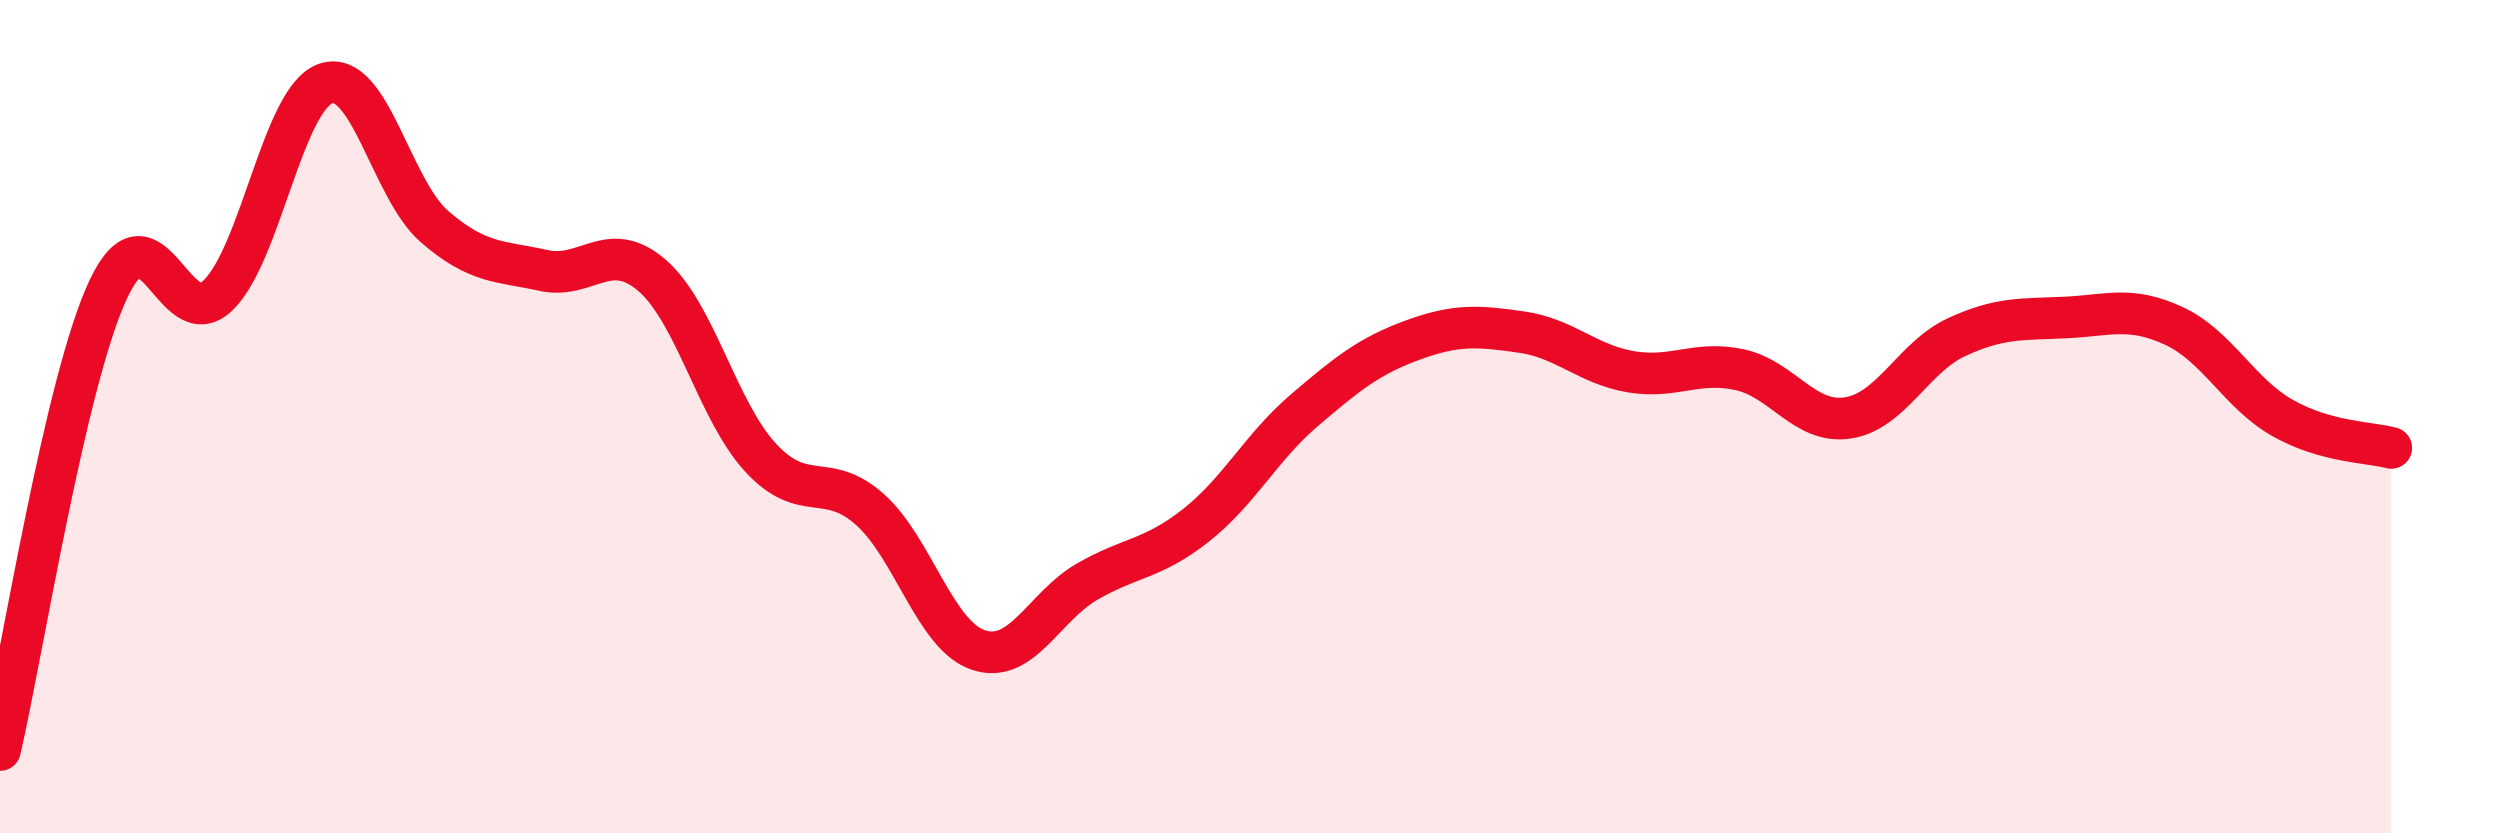
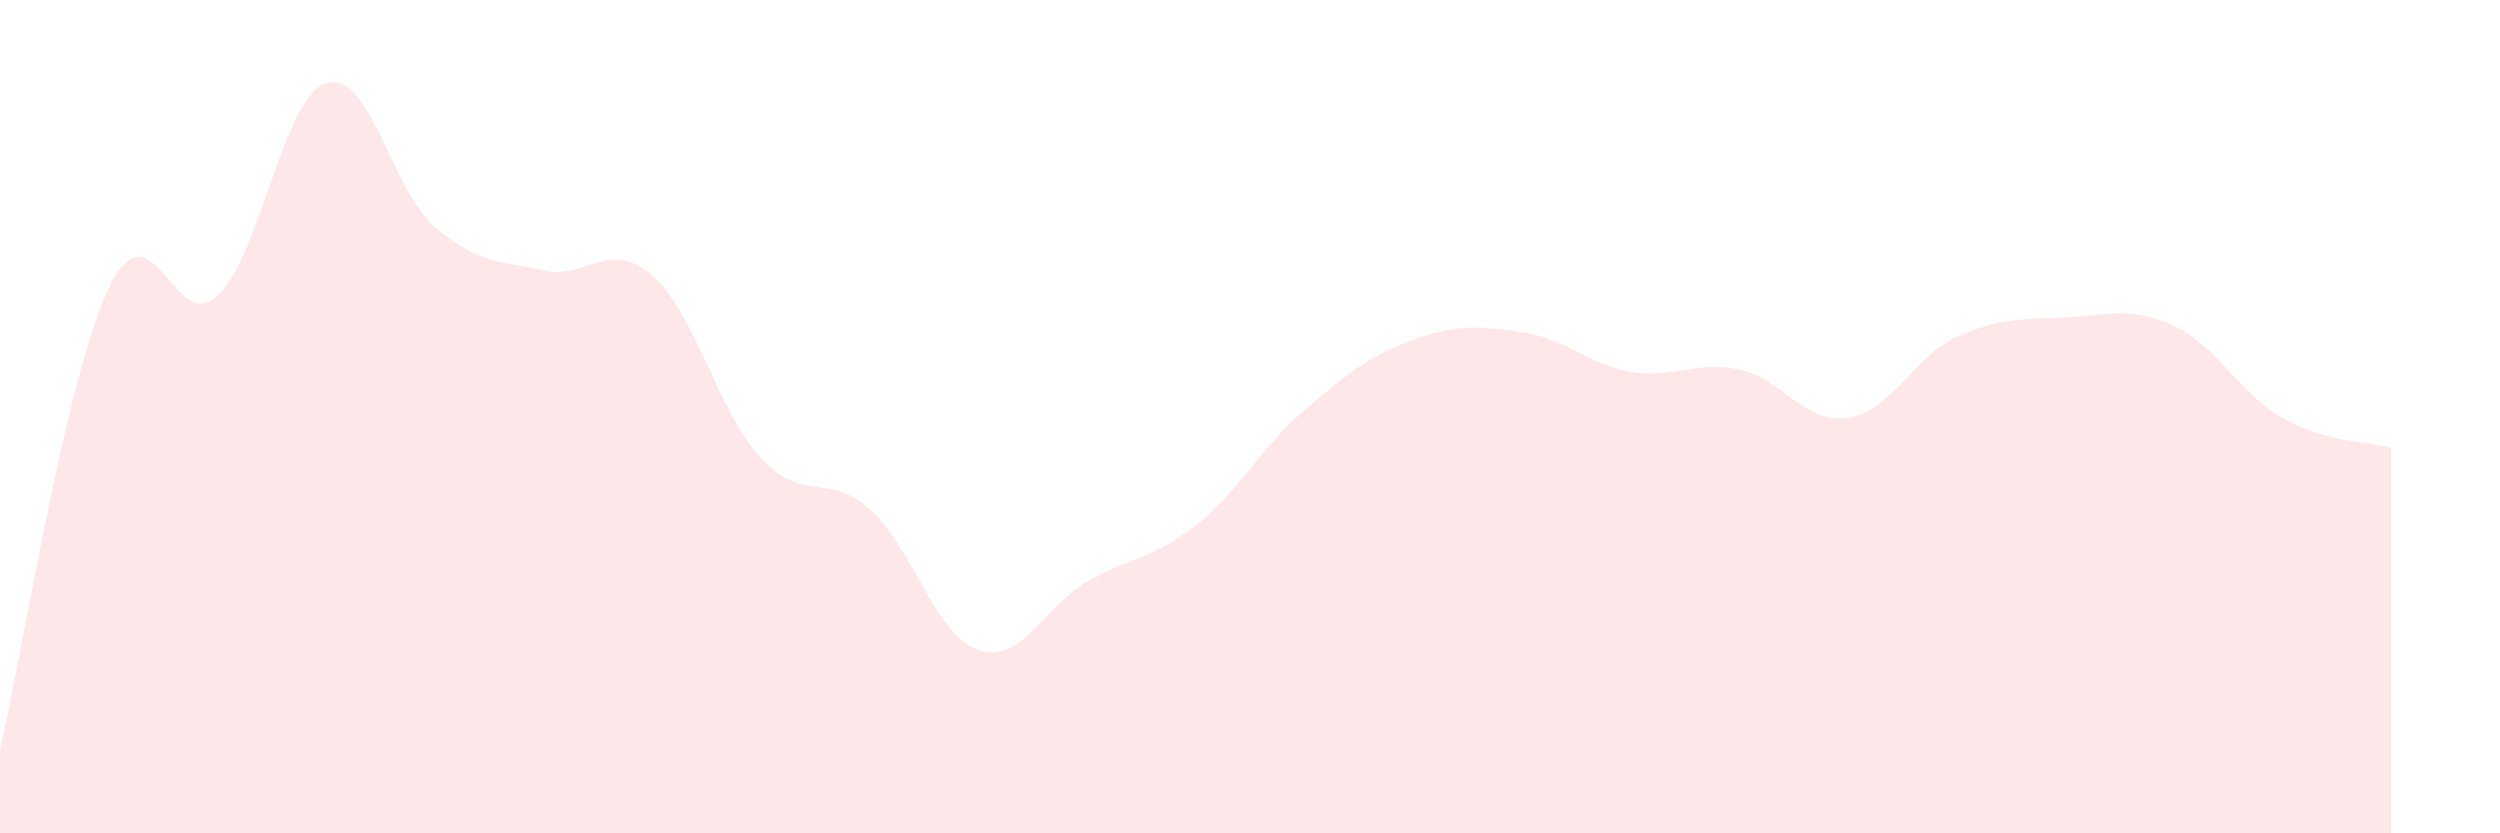
<svg xmlns="http://www.w3.org/2000/svg" width="60" height="20" viewBox="0 0 60 20">
  <path d="M 0,18 C 0.52,15.78 1.57,9.1 2.61,6.92 C 3.65,4.74 4.18,8.08 5.22,7.1 C 6.26,6.12 6.79,2.33 7.83,2 C 8.87,1.67 9.39,4.54 10.43,5.44 C 11.47,6.34 12,6.26 13.04,6.49 C 14.08,6.72 14.61,5.71 15.65,6.61 C 16.69,7.51 17.22,9.87 18.26,10.99 C 19.3,12.11 19.83,11.3 20.87,12.22 C 21.91,13.14 22.44,15.25 23.48,15.6 C 24.52,15.95 25.05,14.56 26.09,13.96 C 27.13,13.36 27.66,13.43 28.7,12.61 C 29.74,11.79 30.26,10.74 31.3,9.85 C 32.34,8.96 32.87,8.54 33.91,8.16 C 34.95,7.78 35.48,7.82 36.52,7.97 C 37.56,8.12 38.09,8.74 39.13,8.92 C 40.17,9.1 40.7,8.65 41.74,8.87 C 42.78,9.09 43.31,10.19 44.35,10.03 C 45.39,9.87 45.92,8.57 46.96,8.09 C 48,7.61 48.53,7.67 49.57,7.62 C 50.61,7.57 51.13,7.34 52.17,7.82 C 53.21,8.3 53.74,9.44 54.78,10.03 C 55.82,10.62 56.87,10.61 57.39,10.75L57.39 20L0 20Z" fill="#EB0A25" opacity="0.1" stroke-linecap="round" stroke-linejoin="round" />
-   <path d="M 0,18 C 0.52,15.78 1.57,9.1 2.61,6.92 C 3.65,4.74 4.18,8.08 5.22,7.1 C 6.26,6.12 6.79,2.33 7.83,2 C 8.87,1.67 9.39,4.54 10.43,5.44 C 11.47,6.34 12,6.26 13.04,6.49 C 14.08,6.72 14.61,5.71 15.65,6.61 C 16.69,7.51 17.22,9.87 18.26,10.99 C 19.3,12.11 19.83,11.3 20.87,12.22 C 21.91,13.14 22.44,15.25 23.48,15.6 C 24.52,15.95 25.05,14.56 26.09,13.96 C 27.13,13.36 27.66,13.43 28.7,12.61 C 29.74,11.79 30.26,10.74 31.3,9.85 C 32.34,8.96 32.87,8.54 33.91,8.16 C 34.95,7.78 35.48,7.82 36.52,7.97 C 37.56,8.12 38.09,8.74 39.13,8.92 C 40.17,9.1 40.7,8.65 41.74,8.87 C 42.78,9.09 43.31,10.19 44.35,10.03 C 45.39,9.87 45.92,8.57 46.96,8.09 C 48,7.61 48.53,7.67 49.57,7.62 C 50.61,7.57 51.13,7.34 52.17,7.82 C 53.21,8.3 53.74,9.44 54.78,10.03 C 55.82,10.62 56.87,10.61 57.39,10.75" stroke="#EB0A25" stroke-width="1" fill="none" stroke-linecap="round" stroke-linejoin="round" />
</svg>